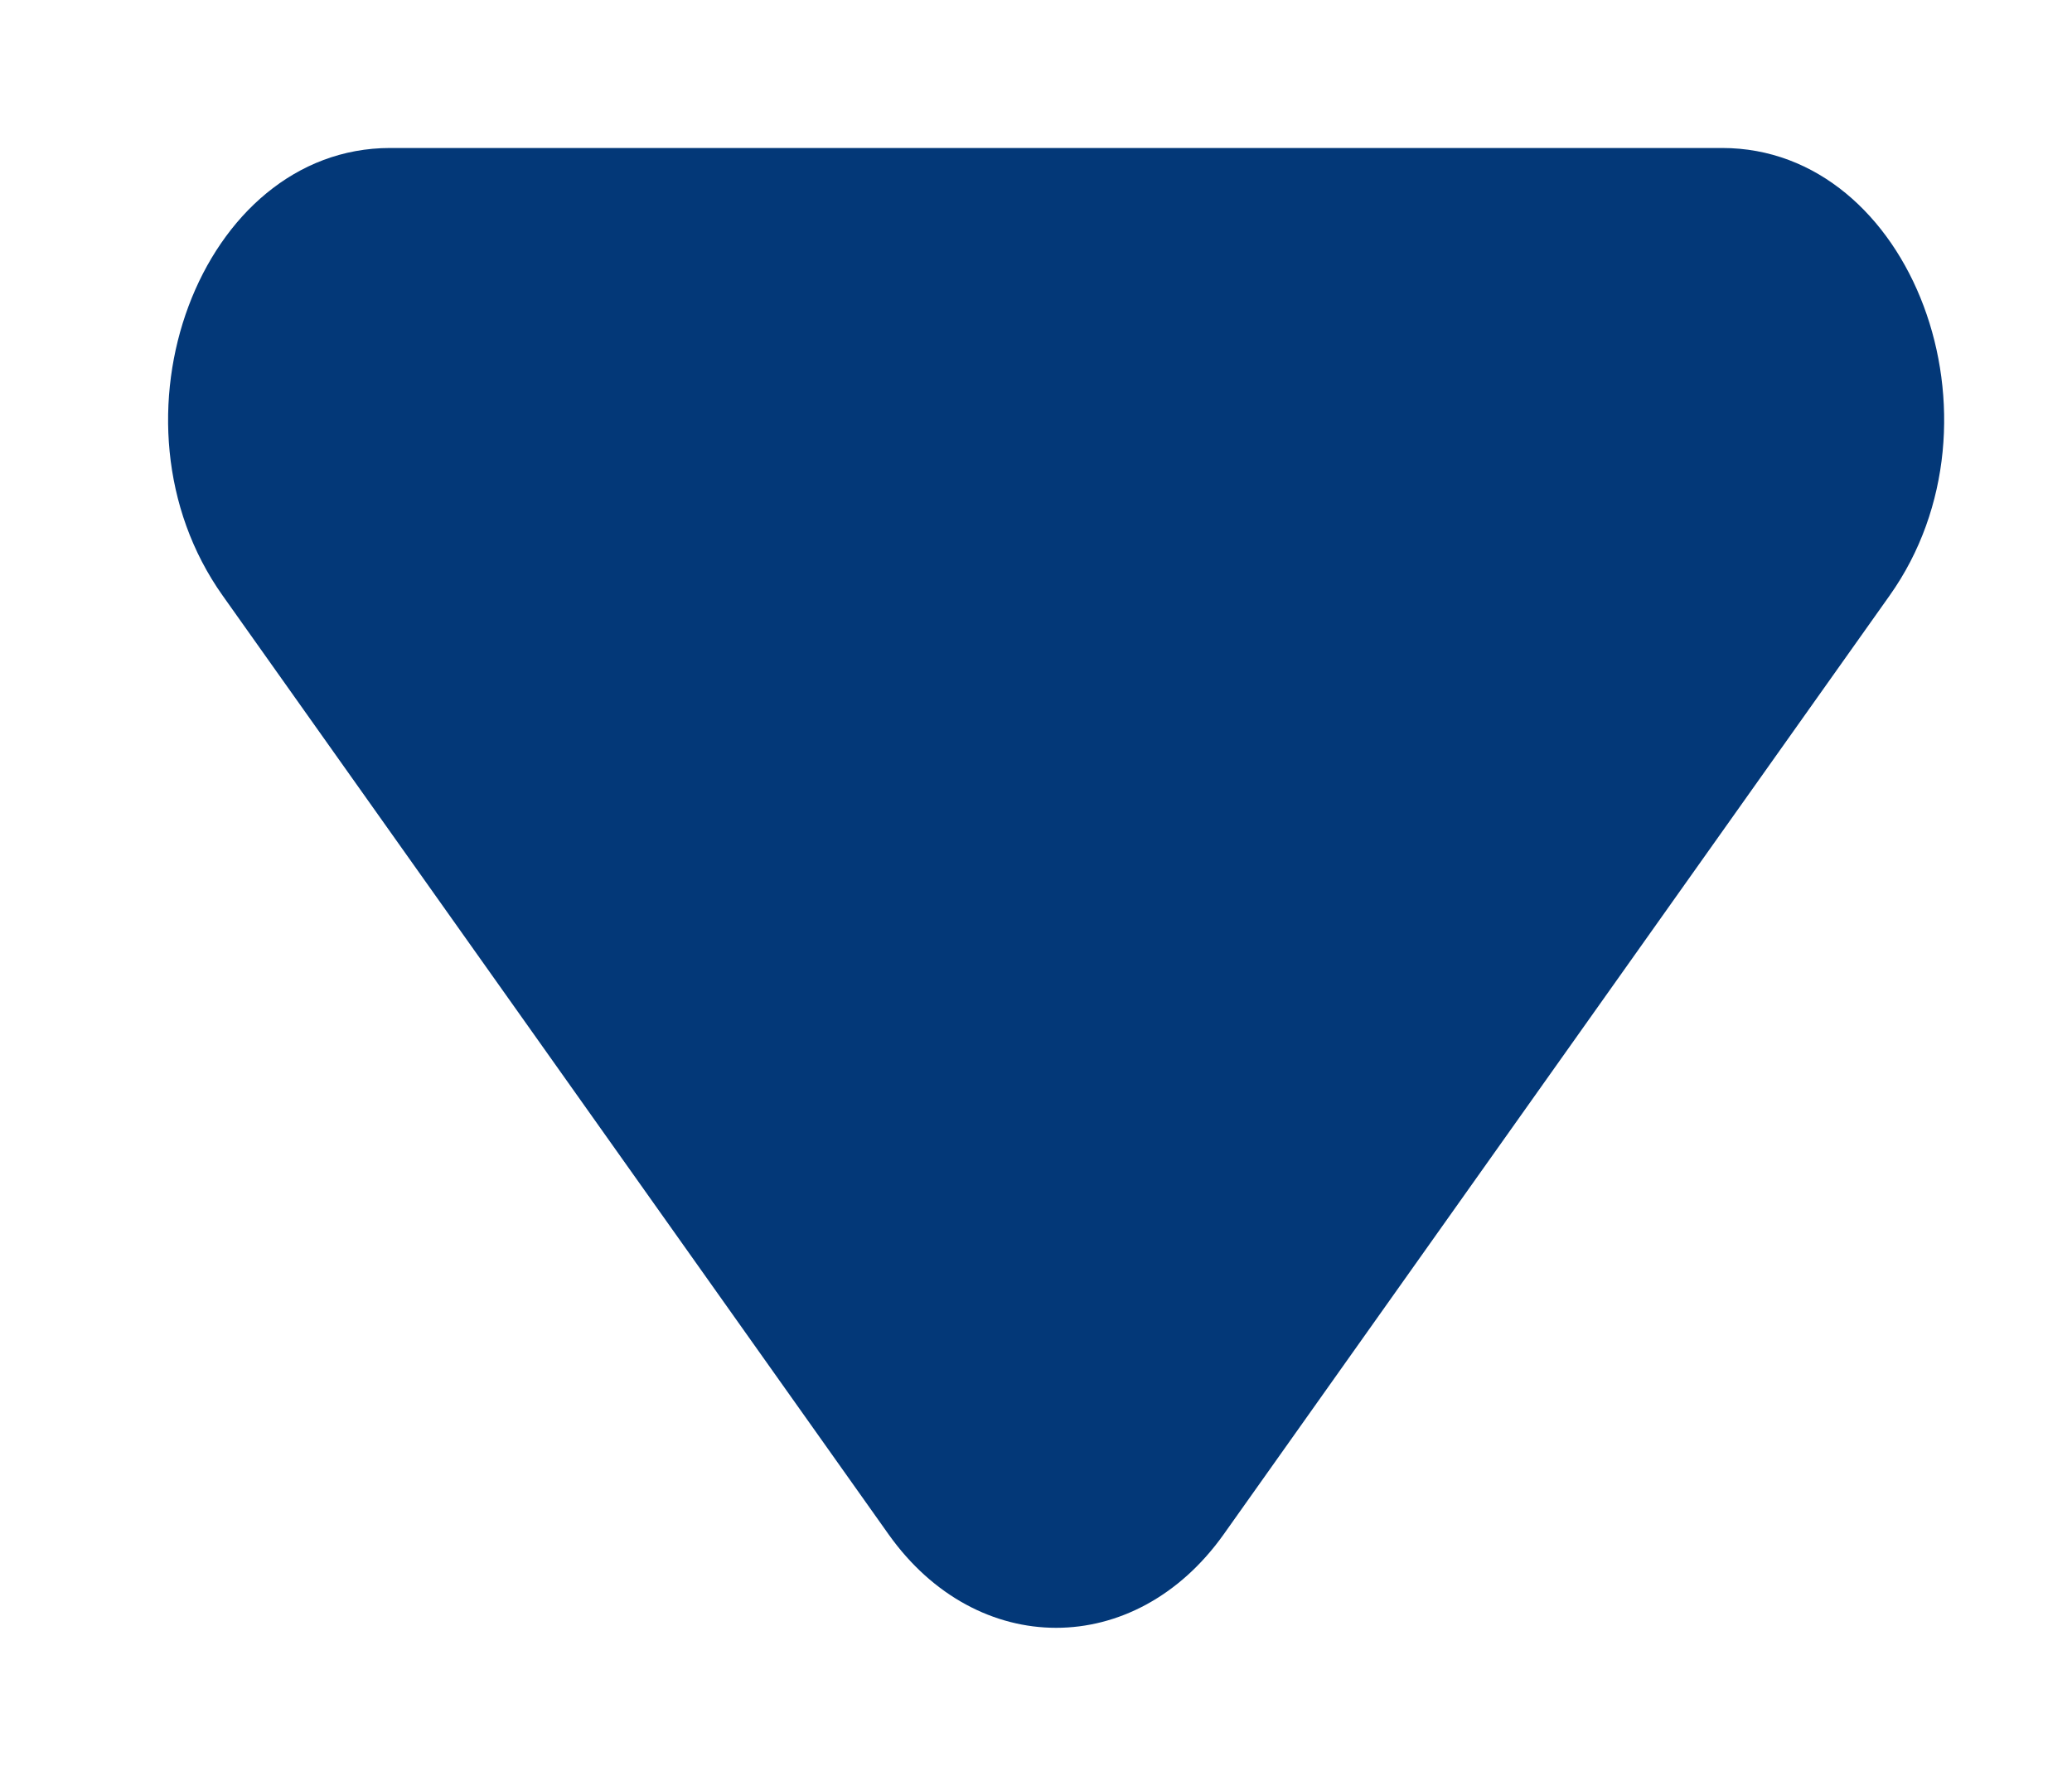
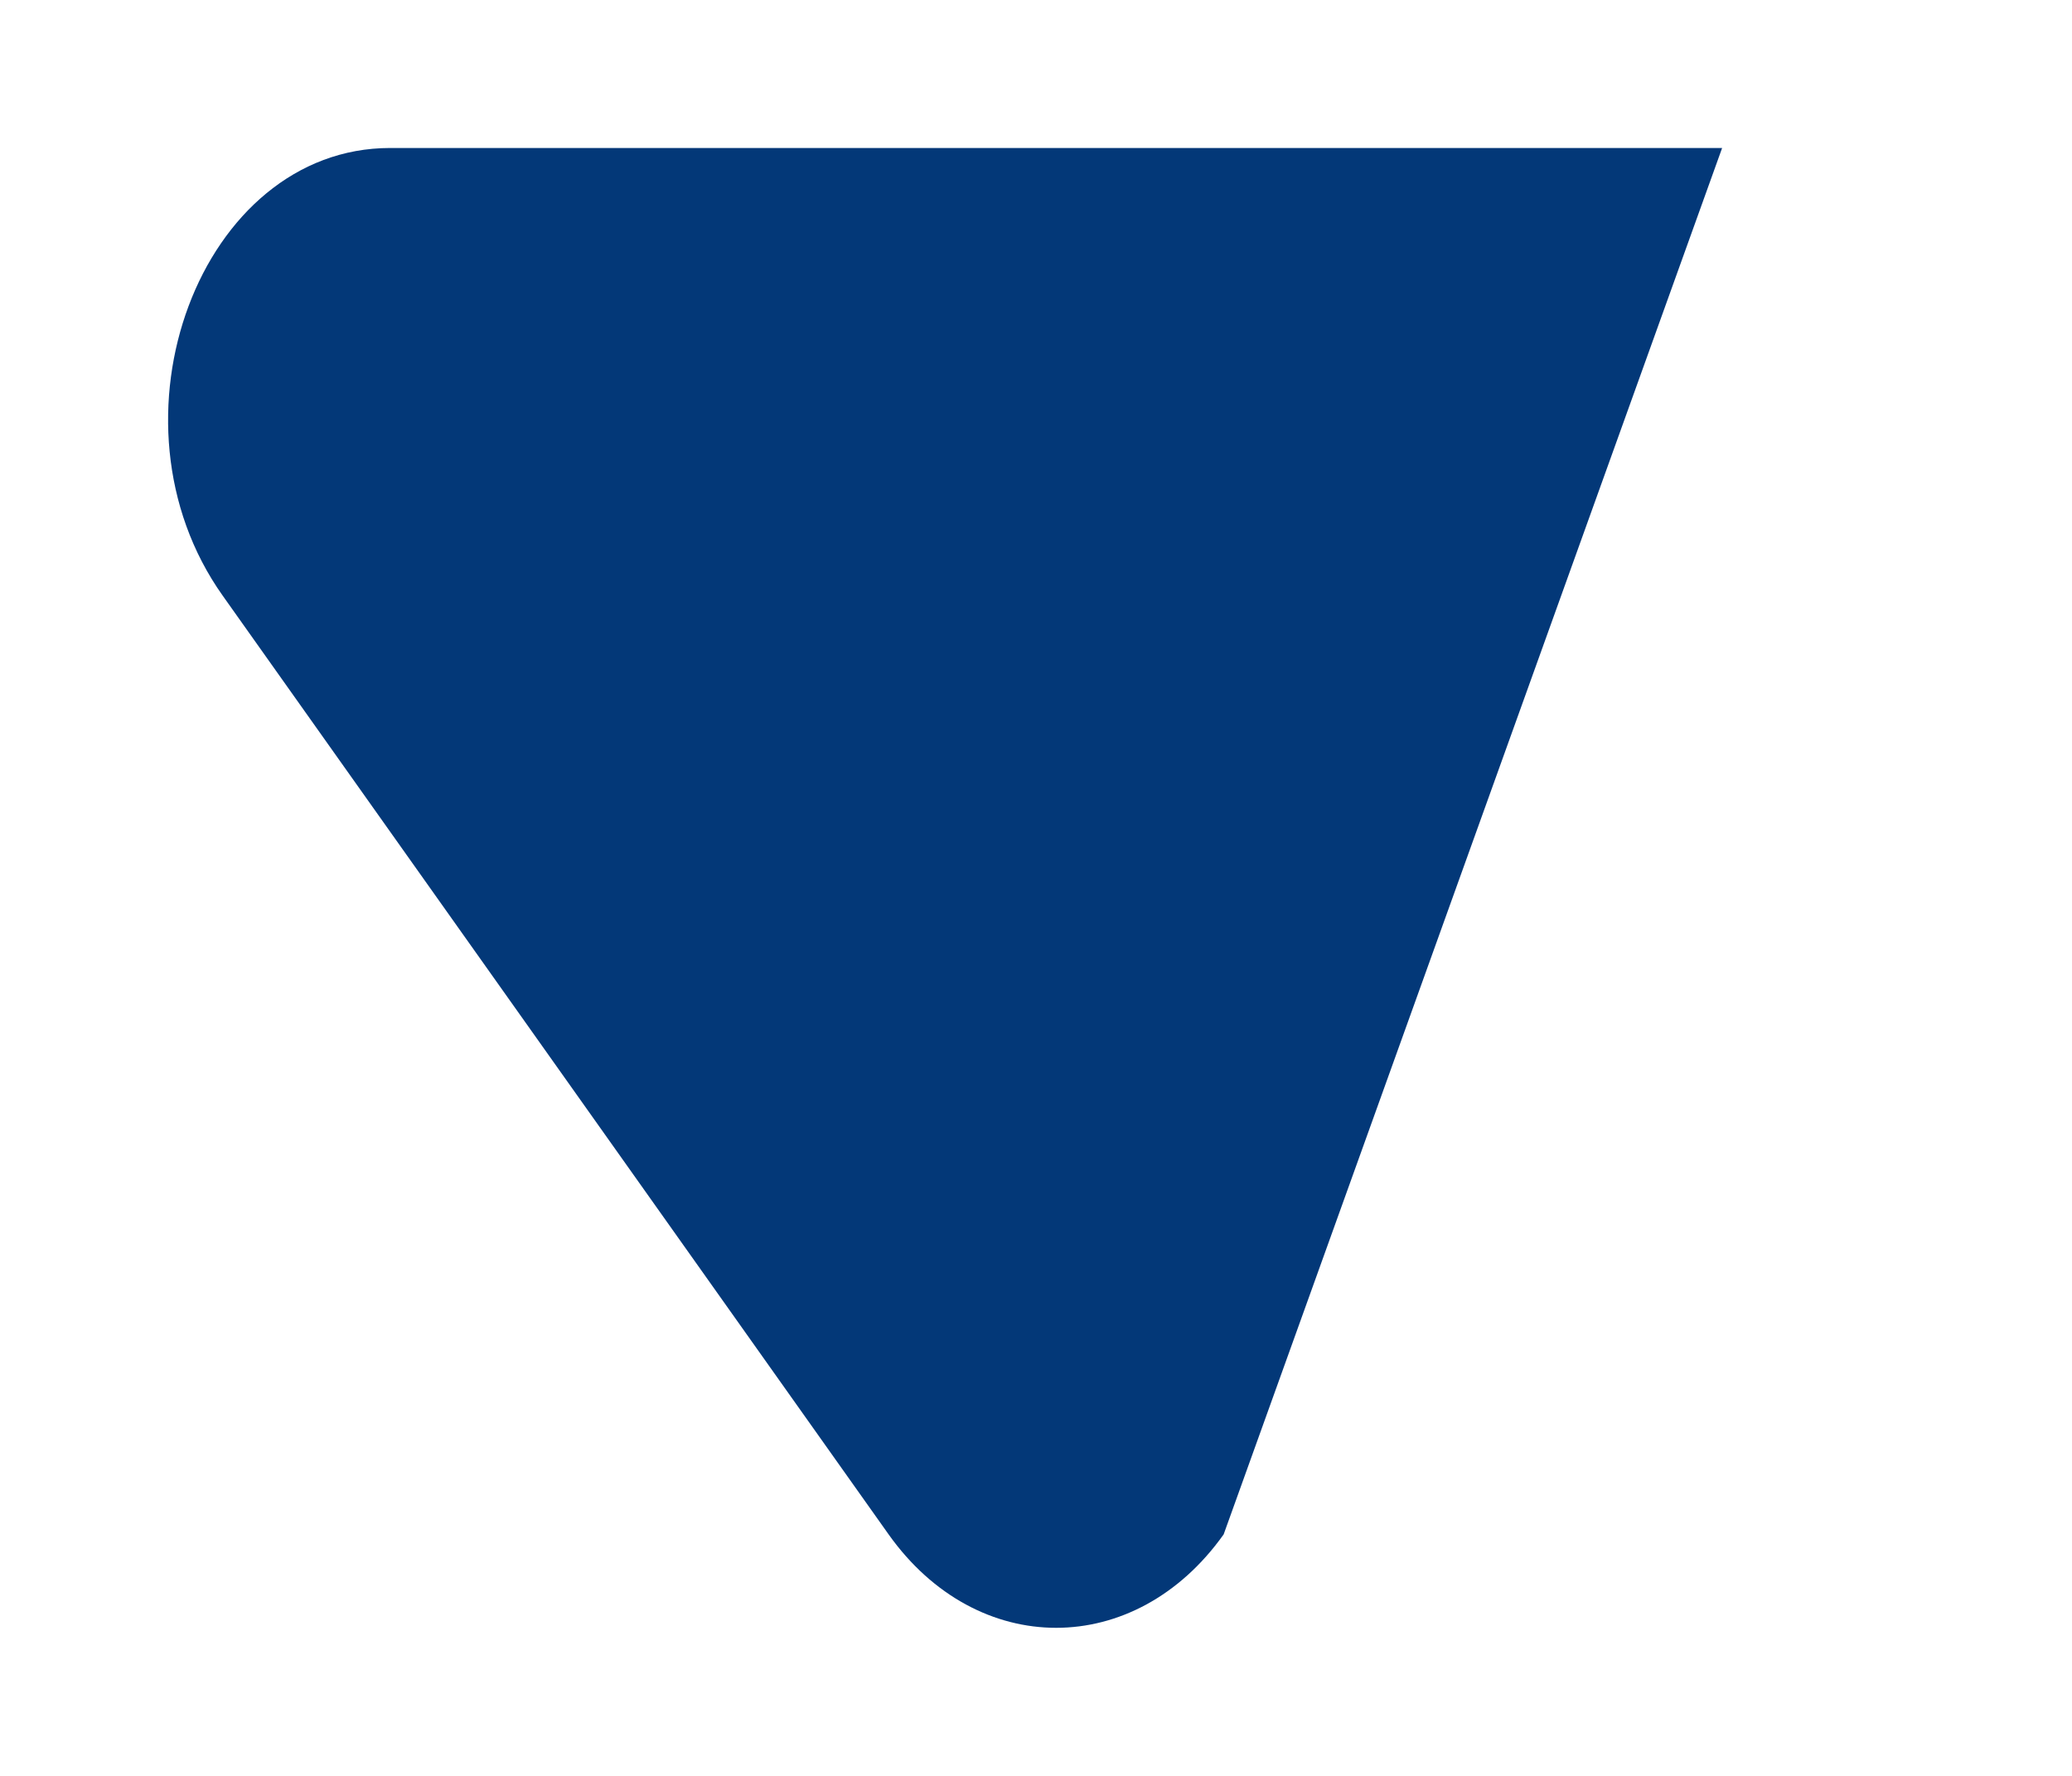
<svg xmlns="http://www.w3.org/2000/svg" width="7" height="6" viewBox="0 0 7 6" fill="none">
-   <path d="M4.134 5.184C3.835 5.605 3.301 5.605 3.002 5.184L0.752 2.012C0.332 1.42 0.677 0.5 1.318 0.5L5.818 0.5C6.459 0.5 6.804 1.42 6.384 2.012L4.134 5.184Z" fill="#033878" />
+   <path d="M4.134 5.184C3.835 5.605 3.301 5.605 3.002 5.184L0.752 2.012C0.332 1.42 0.677 0.5 1.318 0.5L5.818 0.5L4.134 5.184Z" fill="#033878" />
</svg>